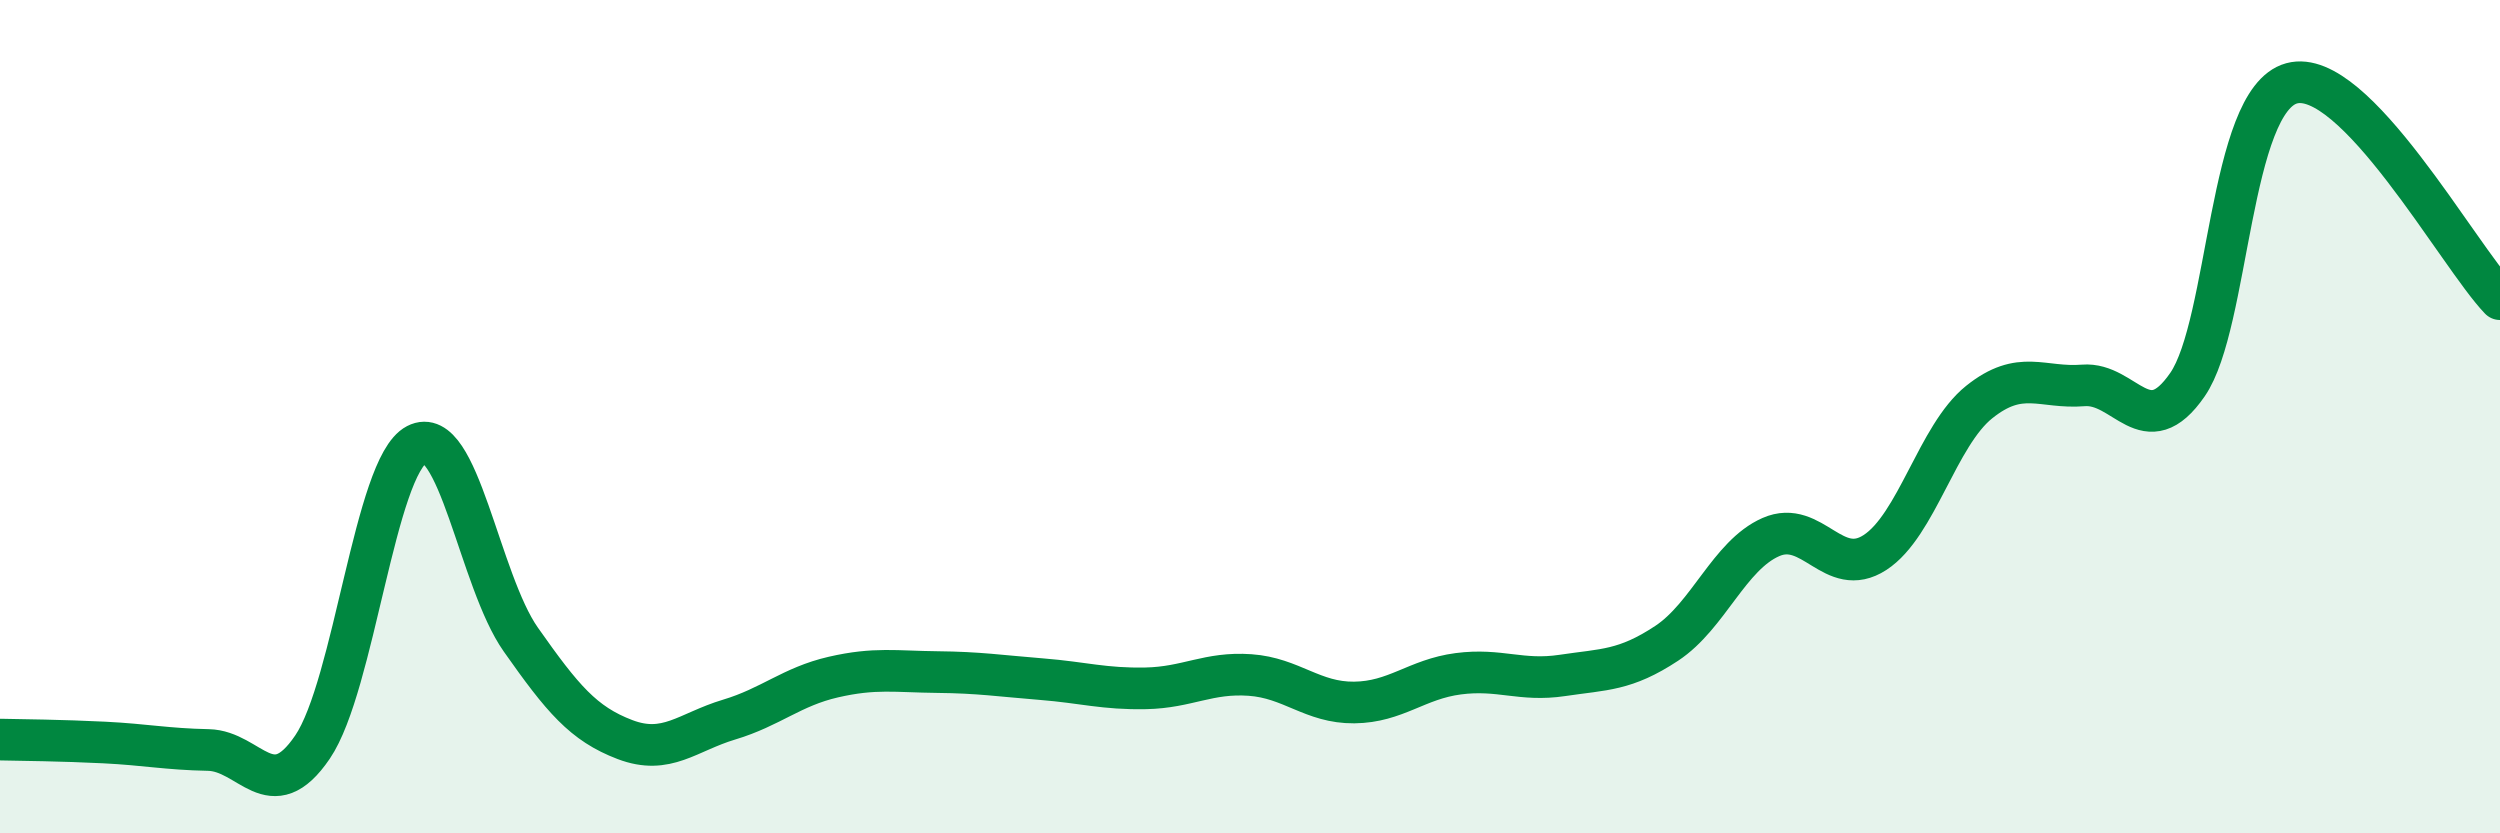
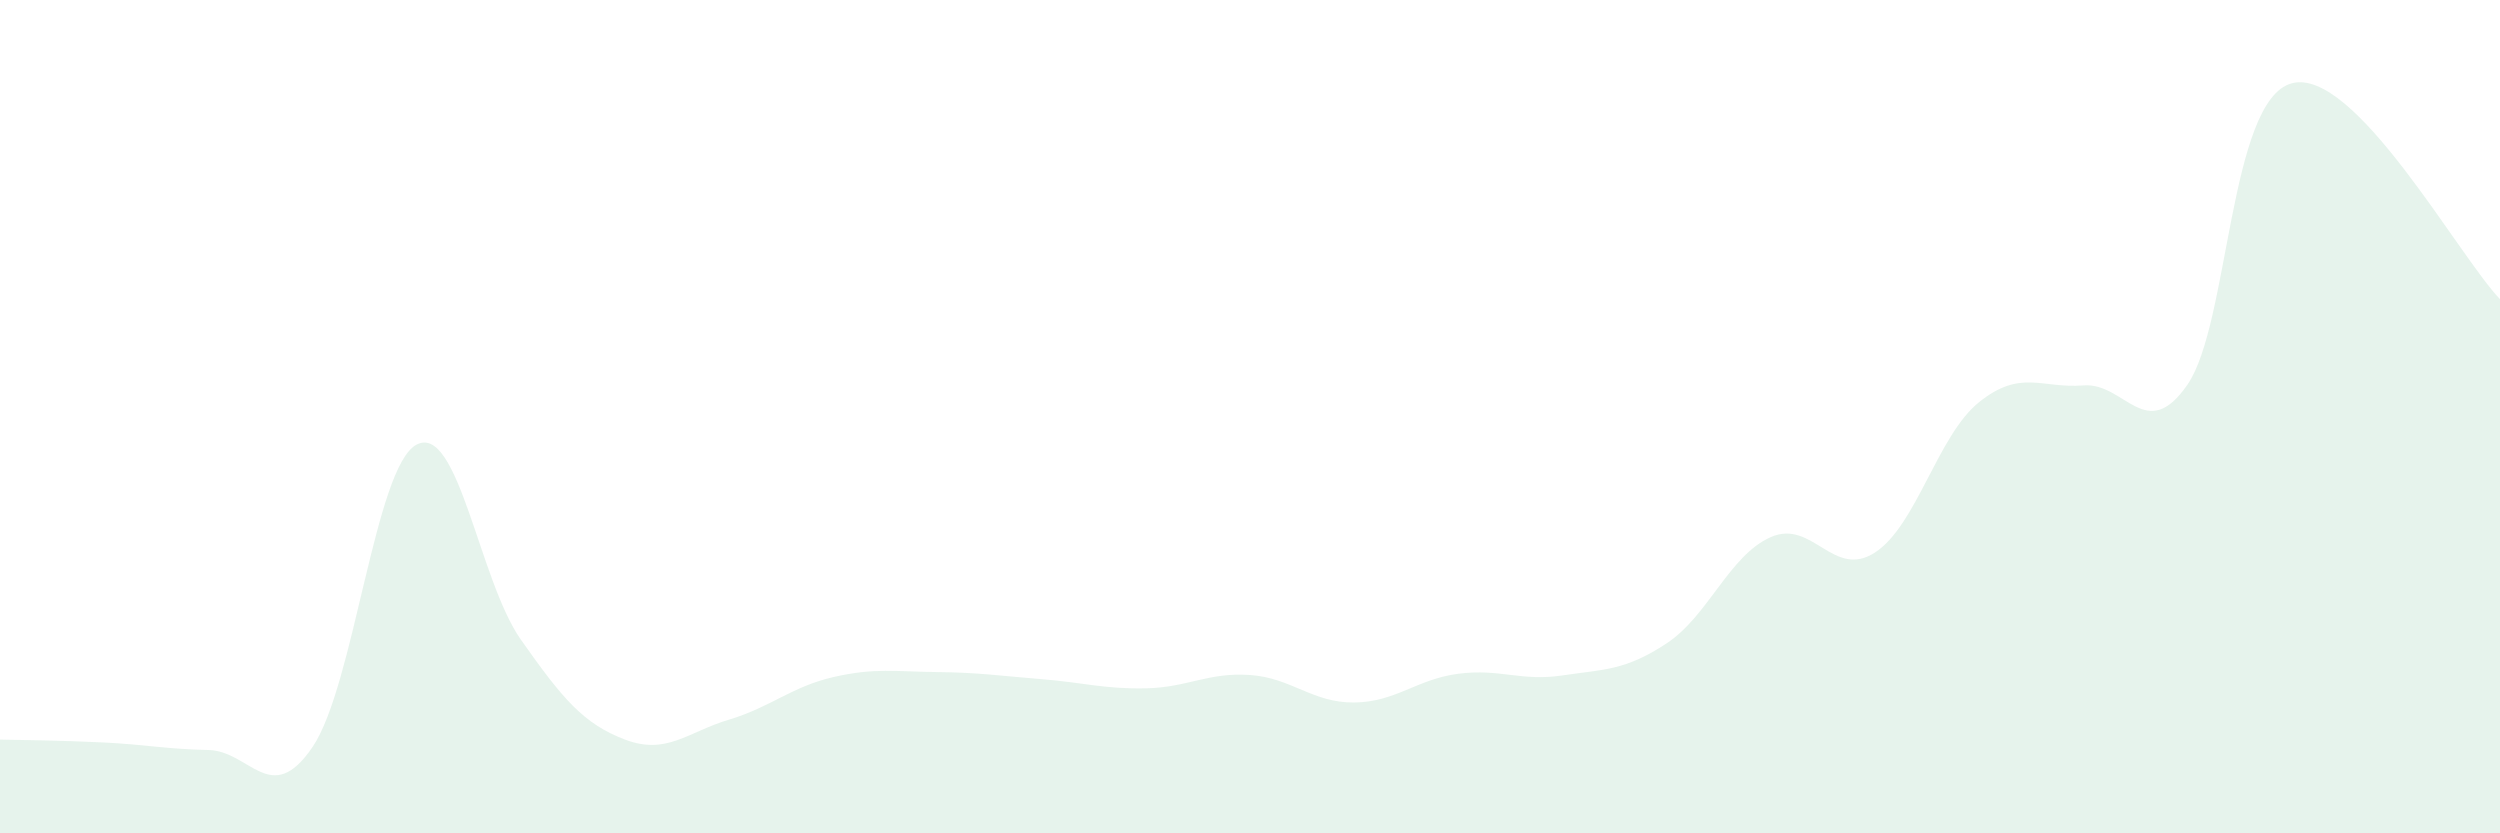
<svg xmlns="http://www.w3.org/2000/svg" width="60" height="20" viewBox="0 0 60 20">
  <path d="M 0,17.75 C 0.5,17.76 1.5,17.77 2.5,17.82 C 3.5,17.87 4,17.98 5,18 C 6,18.02 6.5,19.4 7.5,17.93 C 8.5,16.46 9,11.19 10,10.67 C 11,10.15 11.5,13.93 12.5,15.35 C 13.5,16.77 14,17.37 15,17.75 C 16,18.13 16.5,17.57 17.5,17.27 C 18.5,16.97 19,16.48 20,16.25 C 21,16.02 21.5,16.12 22.5,16.13 C 23.5,16.14 24,16.22 25,16.3 C 26,16.38 26.5,16.54 27.5,16.52 C 28.5,16.5 29,16.13 30,16.2 C 31,16.27 31.5,16.87 32.5,16.86 C 33.5,16.85 34,16.3 35,16.17 C 36,16.04 36.5,16.36 37.5,16.21 C 38.5,16.06 39,16.1 40,15.44 C 41,14.78 41.5,13.33 42.5,12.89 C 43.5,12.45 44,13.91 45,13.26 C 46,12.61 46.5,10.45 47.5,9.65 C 48.5,8.85 49,9.33 50,9.25 C 51,9.17 51.5,10.68 52.5,9.23 C 53.5,7.78 53.5,2.41 55,2 C 56.5,1.59 59,6.14 60,7.18L60 20L0 20Z" fill="#008740" opacity="0.1" stroke-linecap="round" stroke-linejoin="round" />
-   <path d="M 0,17.75 C 0.5,17.76 1.5,17.77 2.5,17.82 C 3.5,17.87 4,17.98 5,18 C 6,18.02 6.5,19.4 7.5,17.93 C 8.5,16.46 9,11.19 10,10.67 C 11,10.15 11.5,13.93 12.5,15.35 C 13.5,16.77 14,17.37 15,17.75 C 16,18.13 16.5,17.57 17.5,17.27 C 18.5,16.97 19,16.48 20,16.25 C 21,16.02 21.5,16.12 22.5,16.13 C 23.5,16.14 24,16.22 25,16.3 C 26,16.38 26.5,16.54 27.5,16.52 C 28.5,16.5 29,16.13 30,16.2 C 31,16.27 31.5,16.87 32.5,16.86 C 33.5,16.85 34,16.3 35,16.17 C 36,16.04 36.5,16.36 37.5,16.21 C 38.5,16.06 39,16.1 40,15.44 C 41,14.78 41.5,13.33 42.5,12.89 C 43.5,12.45 44,13.91 45,13.26 C 46,12.61 46.5,10.45 47.5,9.65 C 48.5,8.85 49,9.33 50,9.25 C 51,9.17 51.5,10.68 52.5,9.23 C 53.5,7.78 53.5,2.41 55,2 C 56.5,1.59 59,6.14 60,7.18" stroke="#008740" stroke-width="1" fill="none" stroke-linecap="round" stroke-linejoin="round" />
</svg>